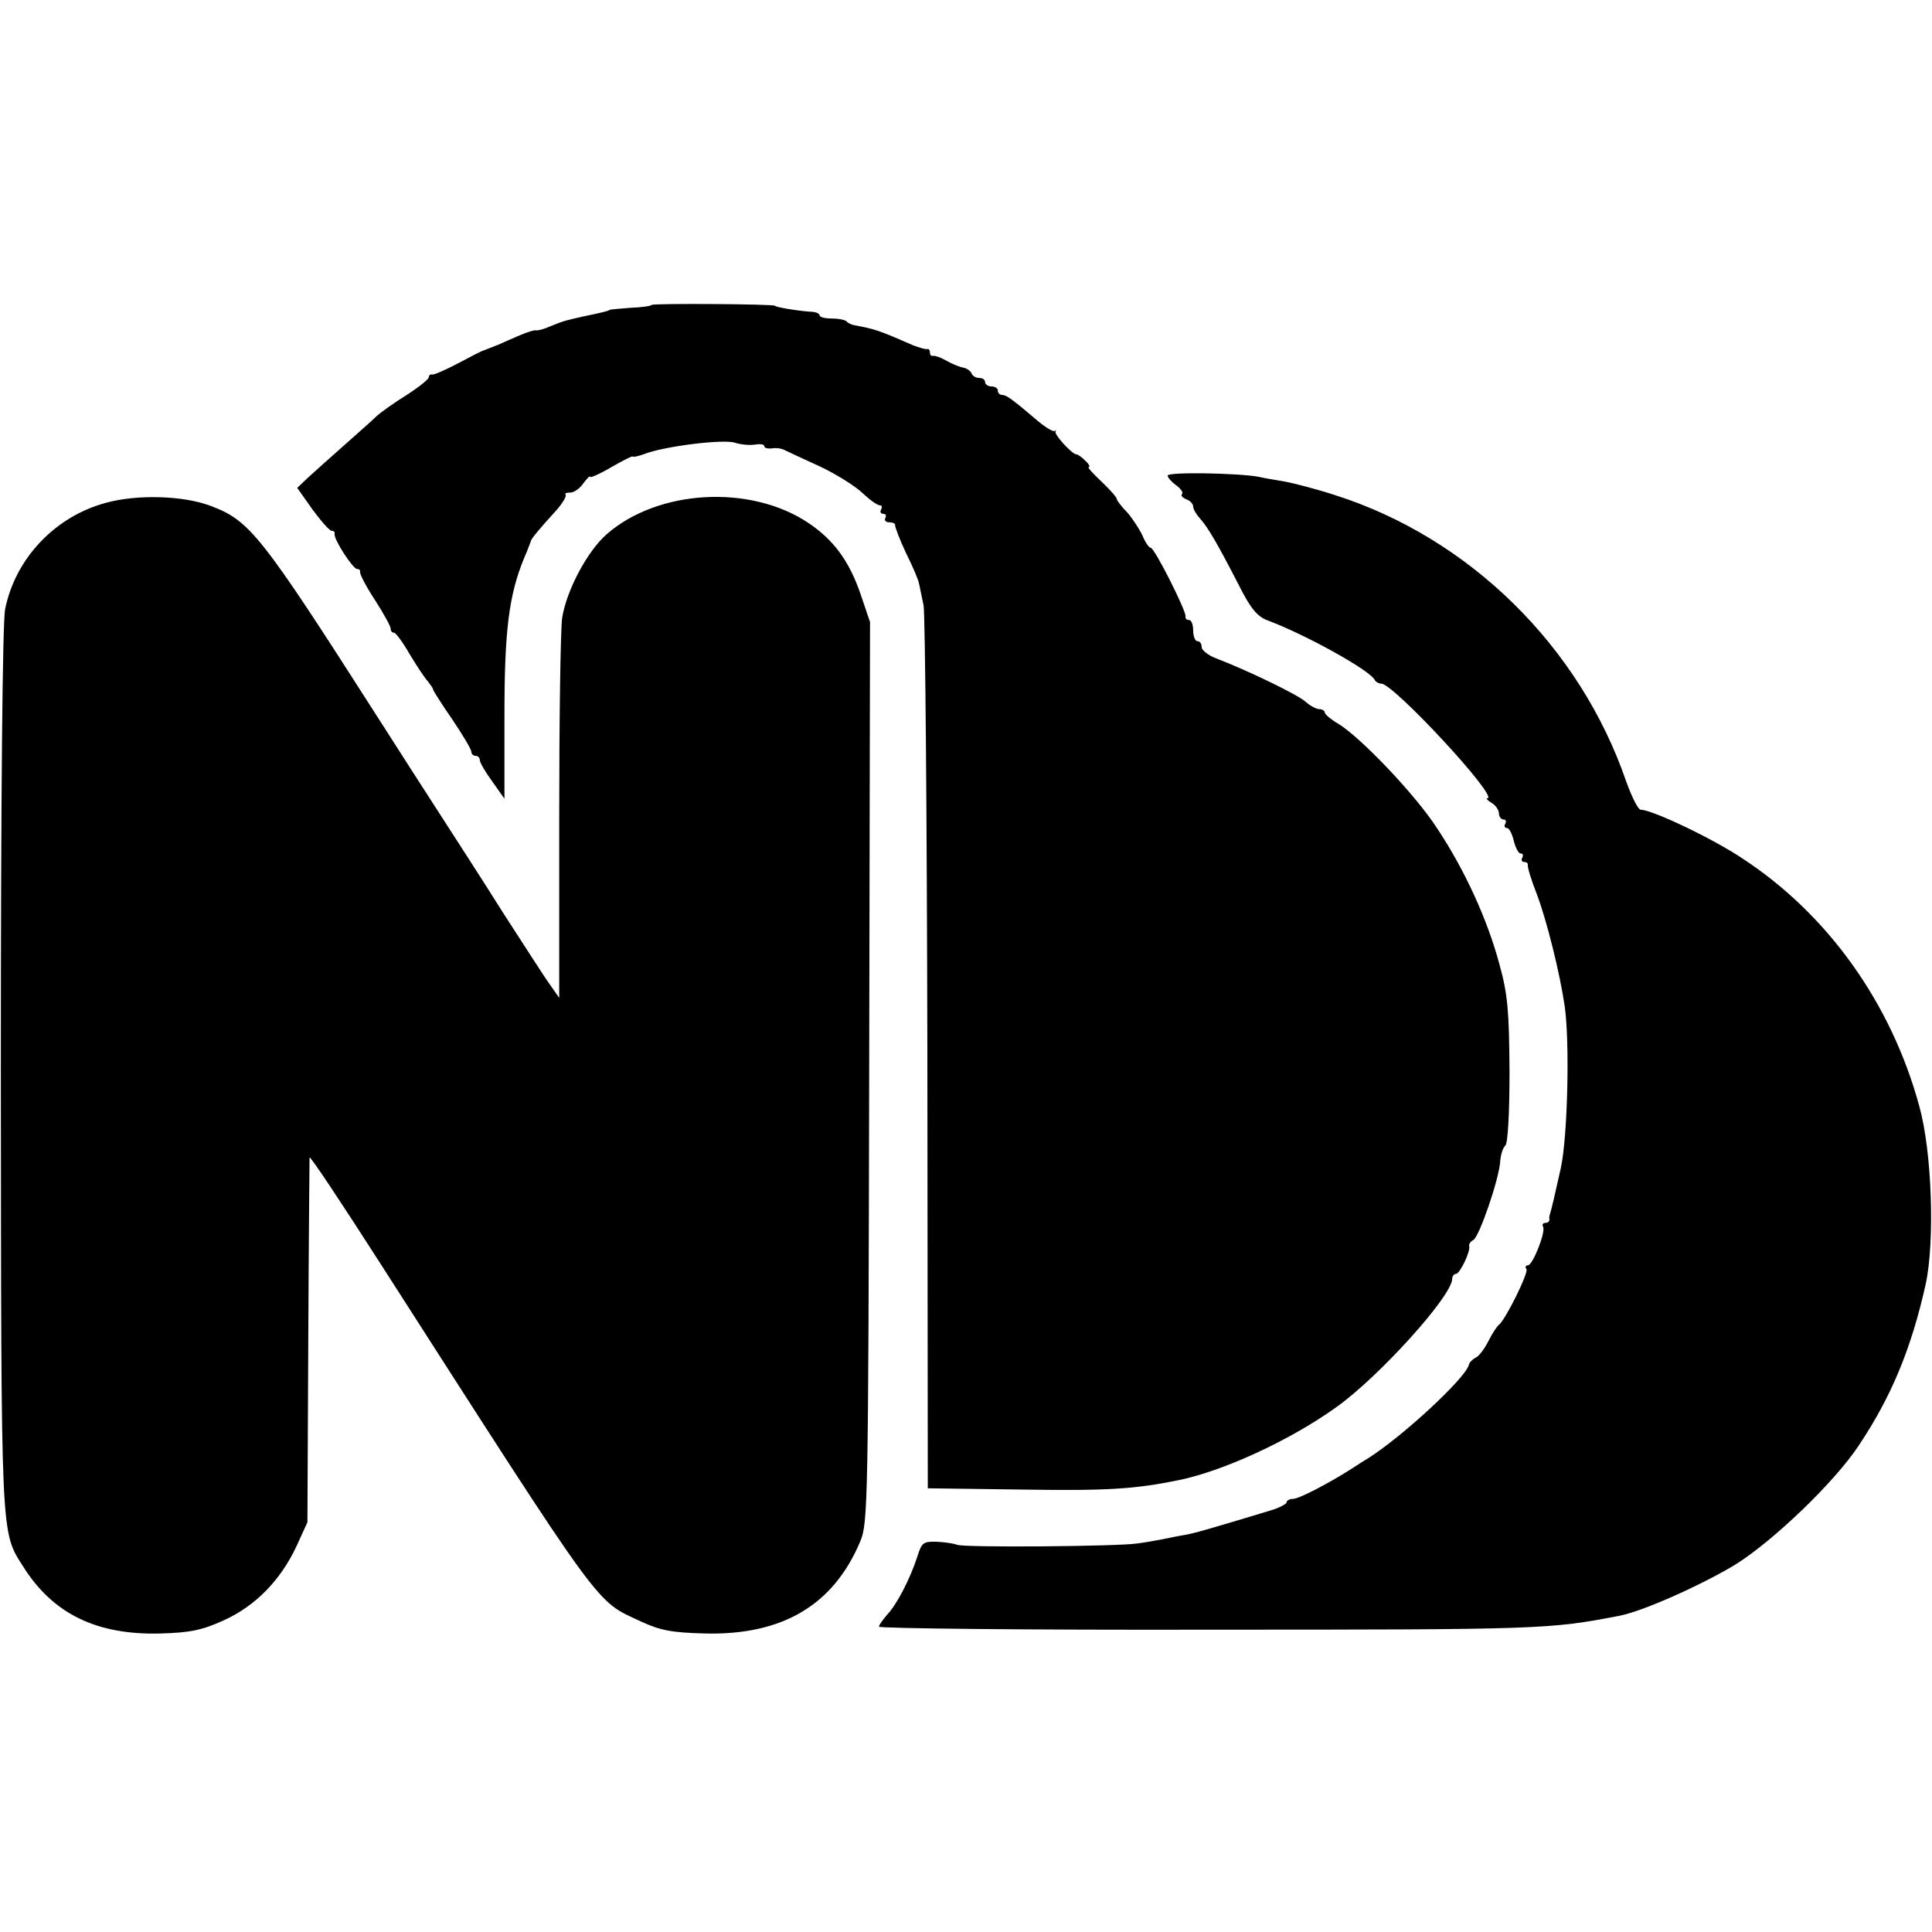
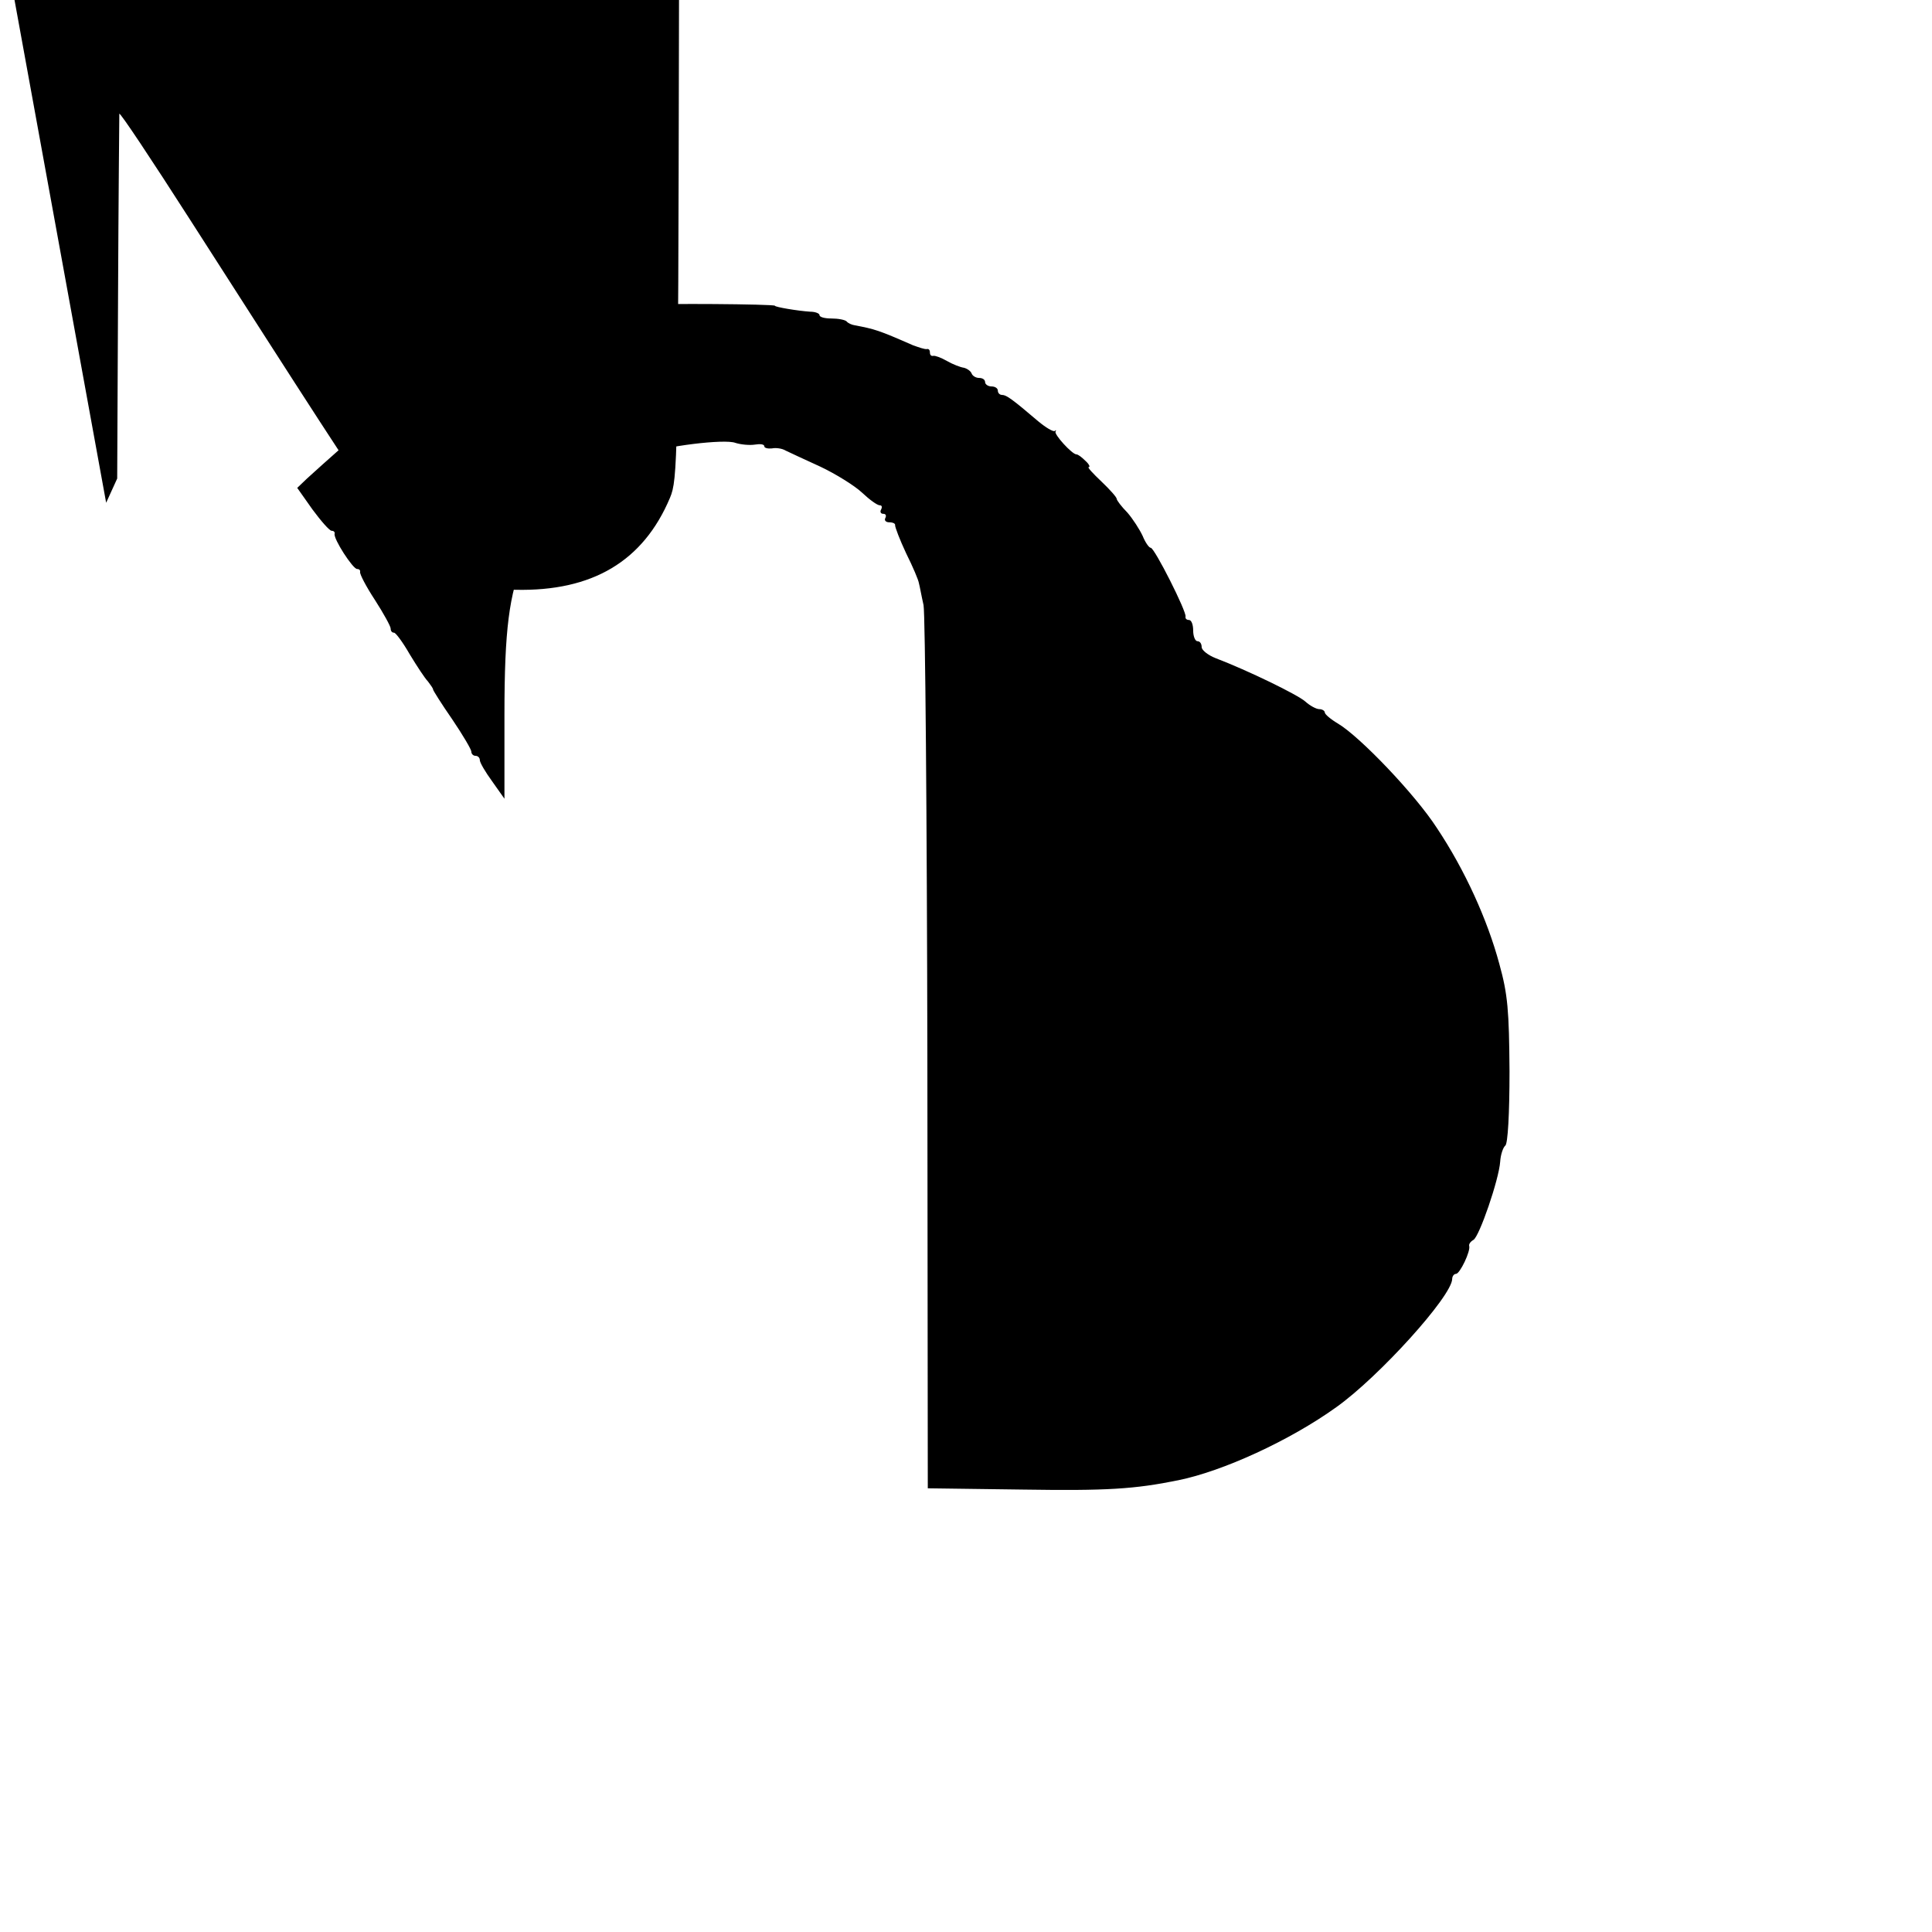
<svg xmlns="http://www.w3.org/2000/svg" version="1.0" width="455pt" height="455pt" viewBox="0 0 455 455" preserveAspectRatio="xMidYMid meet">
  <g transform="translate(0,455) scale(0.1,-0.1)" fill="#000000" stroke="none">
    <path d="M1535 3832 c-2 -3 -26 -6 -52 -7 -26 -2 -48 -4 -48 -5 0 -2 -17 -6 -60 -15 -45 -10 -48 -11 -78 -23 -15 -7 -31 -11 -35 -10 -4 1 -19 -4 -34 -10 -16 -7 -40 -17 -55 -24 -16 -6 -30 -12 -33 -13 -3 0 -30 -14 -60 -30 -30 -16 -58 -28 -62 -27 -5 1 -8 -2 -8 -6 0 -5 -24 -24 -52 -42 -29 -18 -61 -41 -70 -49 -9 -9 -45 -41 -79 -71 -34 -30 -73 -65 -86 -77 l-23 -22 36 -51 c20 -27 40 -50 45 -50 5 0 8 -3 7 -7 -3 -12 43 -83 53 -83 5 0 8 -3 7 -7 -1 -5 14 -34 35 -66 20 -31 37 -62 37 -67 0 -6 3 -10 8 -10 4 0 21 -23 37 -51 17 -28 36 -57 43 -64 6 -8 12 -16 12 -19 0 -2 20 -34 45 -70 25 -37 45 -71 45 -76 0 -6 5 -10 10 -10 6 0 10 -5 10 -10 0 -6 13 -28 29 -50 l29 -41 0 198 c0 201 11 282 46 368 9 20 15 38 16 40 0 5 18 27 60 73 15 17 25 34 22 37 -3 3 2 5 11 5 9 0 23 10 31 22 9 12 16 19 16 15 0 -3 23 7 50 23 28 16 50 27 50 25 0 -2 12 0 28 6 46 18 189 36 214 26 13 -4 33 -6 46 -4 12 2 22 1 22 -4 0 -4 8 -6 18 -5 9 2 24 0 32 -5 8 -4 45 -21 82 -38 36 -17 81 -45 98 -61 18 -17 36 -30 42 -30 5 0 6 -4 3 -10 -3 -5 -1 -10 5 -10 6 0 8 -4 5 -10 -3 -5 1 -10 9 -10 9 0 15 -3 14 -7 0 -5 11 -34 26 -66 16 -32 29 -63 30 -70 2 -7 6 -30 11 -52 4 -22 8 -499 9 -1060 l1 -1020 225 -3 c196 -3 262 1 365 22 104 21 262 93 372 172 100 71 272 261 273 302 0 6 4 12 9 12 9 0 35 54 31 66 -1 4 3 10 10 14 14 8 60 142 63 184 1 17 7 34 12 38 6 4 10 74 10 175 -1 143 -4 181 -24 253 -28 104 -81 221 -147 320 -51 79 -181 215 -233 246 -17 10 -31 22 -31 26 0 4 -6 8 -13 8 -7 0 -22 8 -33 18 -18 16 -135 73 -211 102 -18 7 -33 19 -33 26 0 8 -4 14 -10 14 -5 0 -10 11 -10 25 0 14 -4 25 -10 25 -5 0 -9 3 -8 8 3 11 -73 162 -82 162 -4 0 -13 13 -19 28 -7 15 -23 40 -36 55 -14 14 -25 29 -25 32 0 4 -16 22 -36 41 -20 19 -34 34 -30 34 4 0 1 7 -8 15 -8 8 -17 15 -21 15 -10 0 -54 48 -49 54 2 3 1 4 -2 1 -4 -2 -21 8 -39 23 -61 52 -75 62 -85 62 -6 0 -10 5 -10 10 0 6 -7 10 -15 10 -8 0 -15 5 -15 10 0 6 -6 10 -14 10 -8 0 -16 5 -18 11 -2 5 -10 11 -18 13 -8 1 -26 8 -40 16 -14 8 -28 13 -32 12 -5 -1 -8 2 -8 8 0 6 -3 9 -7 8 -5 -1 -19 4 -33 9 -82 36 -90 38 -137 47 -7 1 -16 5 -19 9 -4 4 -20 7 -36 7 -15 0 -28 3 -28 8 0 4 -10 8 -22 8 -30 2 -83 11 -83 14 0 4 -285 6 -290 2z" />
-     <path d="M2750 3430 c0 -5 9 -15 20 -23 11 -8 17 -17 14 -20 -4 -4 1 -9 10 -13 9 -3 16 -11 16 -17 0 -6 7 -18 16 -28 19 -21 42 -61 91 -156 28 -56 44 -75 68 -84 91 -34 244 -119 253 -141 2 -4 9 -8 15 -8 29 0 278 -269 250 -270 -4 0 0 -5 10 -11 9 -5 17 -17 17 -24 0 -8 5 -15 11 -15 5 0 7 -4 4 -10 -3 -5 -2 -10 4 -10 5 0 12 -13 16 -30 4 -16 11 -30 16 -30 6 0 7 -4 4 -10 -3 -5 -1 -10 4 -10 6 0 10 -3 9 -7 -1 -5 8 -35 21 -68 24 -63 55 -189 66 -265 12 -84 7 -305 -9 -380 -13 -59 -23 -102 -26 -110 -1 -3 -2 -8 -1 -12 0 -5 -4 -8 -10 -8 -5 0 -8 -4 -5 -9 7 -11 -24 -91 -36 -91 -5 0 -7 -4 -3 -9 5 -9 -50 -120 -65 -131 -4 -3 -15 -19 -24 -37 -9 -18 -22 -36 -30 -40 -8 -4 -16 -12 -17 -18 -9 -32 -157 -169 -238 -220 -9 -5 -27 -17 -41 -26 -54 -34 -121 -69 -135 -69 -8 0 -15 -4 -15 -8 0 -4 -17 -13 -37 -19 -152 -46 -181 -54 -203 -58 -14 -2 -37 -7 -52 -10 -16 -3 -43 -8 -60 -10 -44 -7 -412 -10 -424 -3 -5 2 -25 6 -46 7 -34 1 -37 -1 -48 -36 -17 -52 -48 -112 -71 -136 -10 -12 -19 -24 -19 -28 0 -4 352 -8 783 -7 780 0 797 1 962 33 56 11 196 74 273 121 89 56 232 193 289 279 77 115 124 228 158 380 22 101 15 313 -15 420 -66 243 -216 452 -416 583 -70 47 -213 115 -240 115 -6 0 -21 30 -34 66 -109 318 -369 574 -686 675 -43 14 -97 28 -119 32 -22 4 -49 8 -60 11 -49 9 -215 12 -215 3z" />
-     <path d="M250 3366 c-120 -32 -214 -131 -238 -251 -6 -32 -10 -429 -10 -1085 1 -1116 -1 -1085 53 -1170 70 -111 173 -161 323 -157 71 2 98 8 149 31 75 34 134 95 171 174 l26 57 2 425 c1 234 3 429 3 434 1 5 76 -108 167 -250 535 -834 504 -791 614 -843 46 -21 72 -26 152 -28 181 -4 301 67 364 217 18 43 19 88 21 1105 l2 1060 -22 65 c-27 79 -64 129 -124 169 -137 91 -354 78 -474 -27 -46 -40 -95 -133 -105 -197 -4 -27 -7 -240 -7 -472 l0 -423 -21 30 c-12 16 -61 93 -111 170 -49 78 -115 180 -146 228 -31 48 -98 152 -149 232 -278 435 -302 464 -395 499 -64 24 -172 27 -245 7z" />
+     <path d="M250 3366 l26 57 2 425 c1 234 3 429 3 434 1 5 76 -108 167 -250 535 -834 504 -791 614 -843 46 -21 72 -26 152 -28 181 -4 301 67 364 217 18 43 19 88 21 1105 l2 1060 -22 65 c-27 79 -64 129 -124 169 -137 91 -354 78 -474 -27 -46 -40 -95 -133 -105 -197 -4 -27 -7 -240 -7 -472 l0 -423 -21 30 c-12 16 -61 93 -111 170 -49 78 -115 180 -146 228 -31 48 -98 152 -149 232 -278 435 -302 464 -395 499 -64 24 -172 27 -245 7z" />
  </g>
</svg>